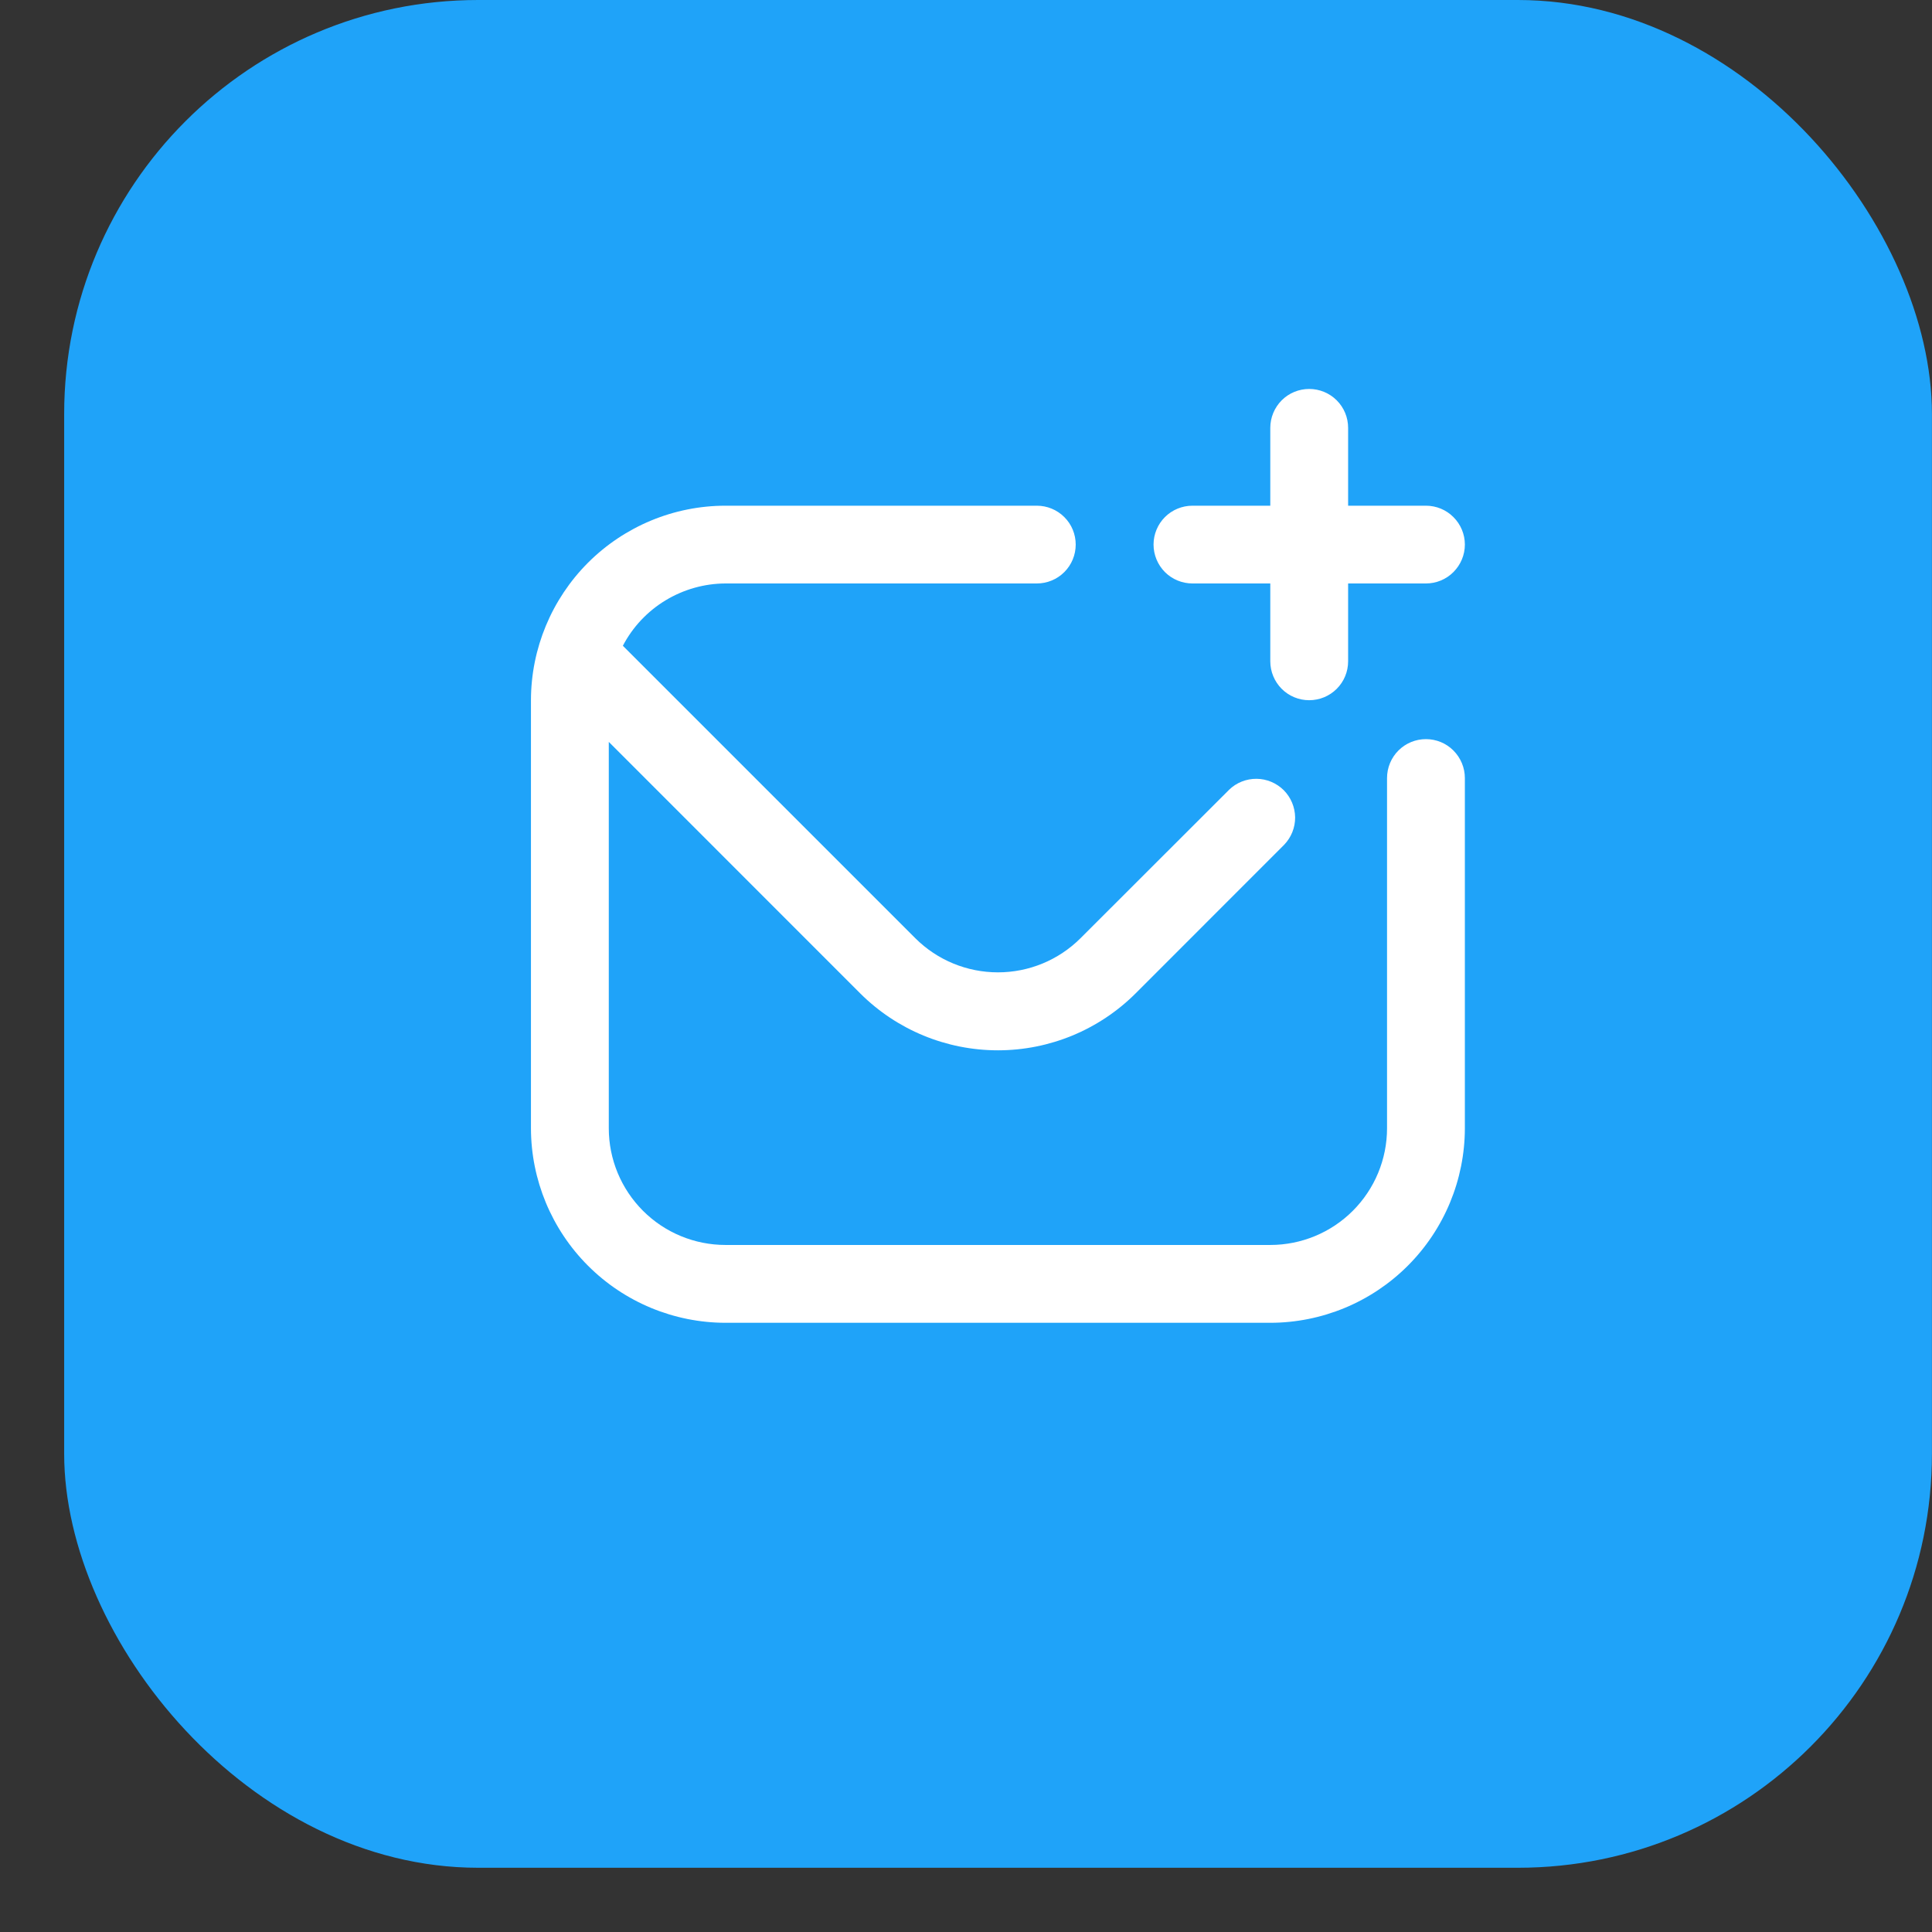
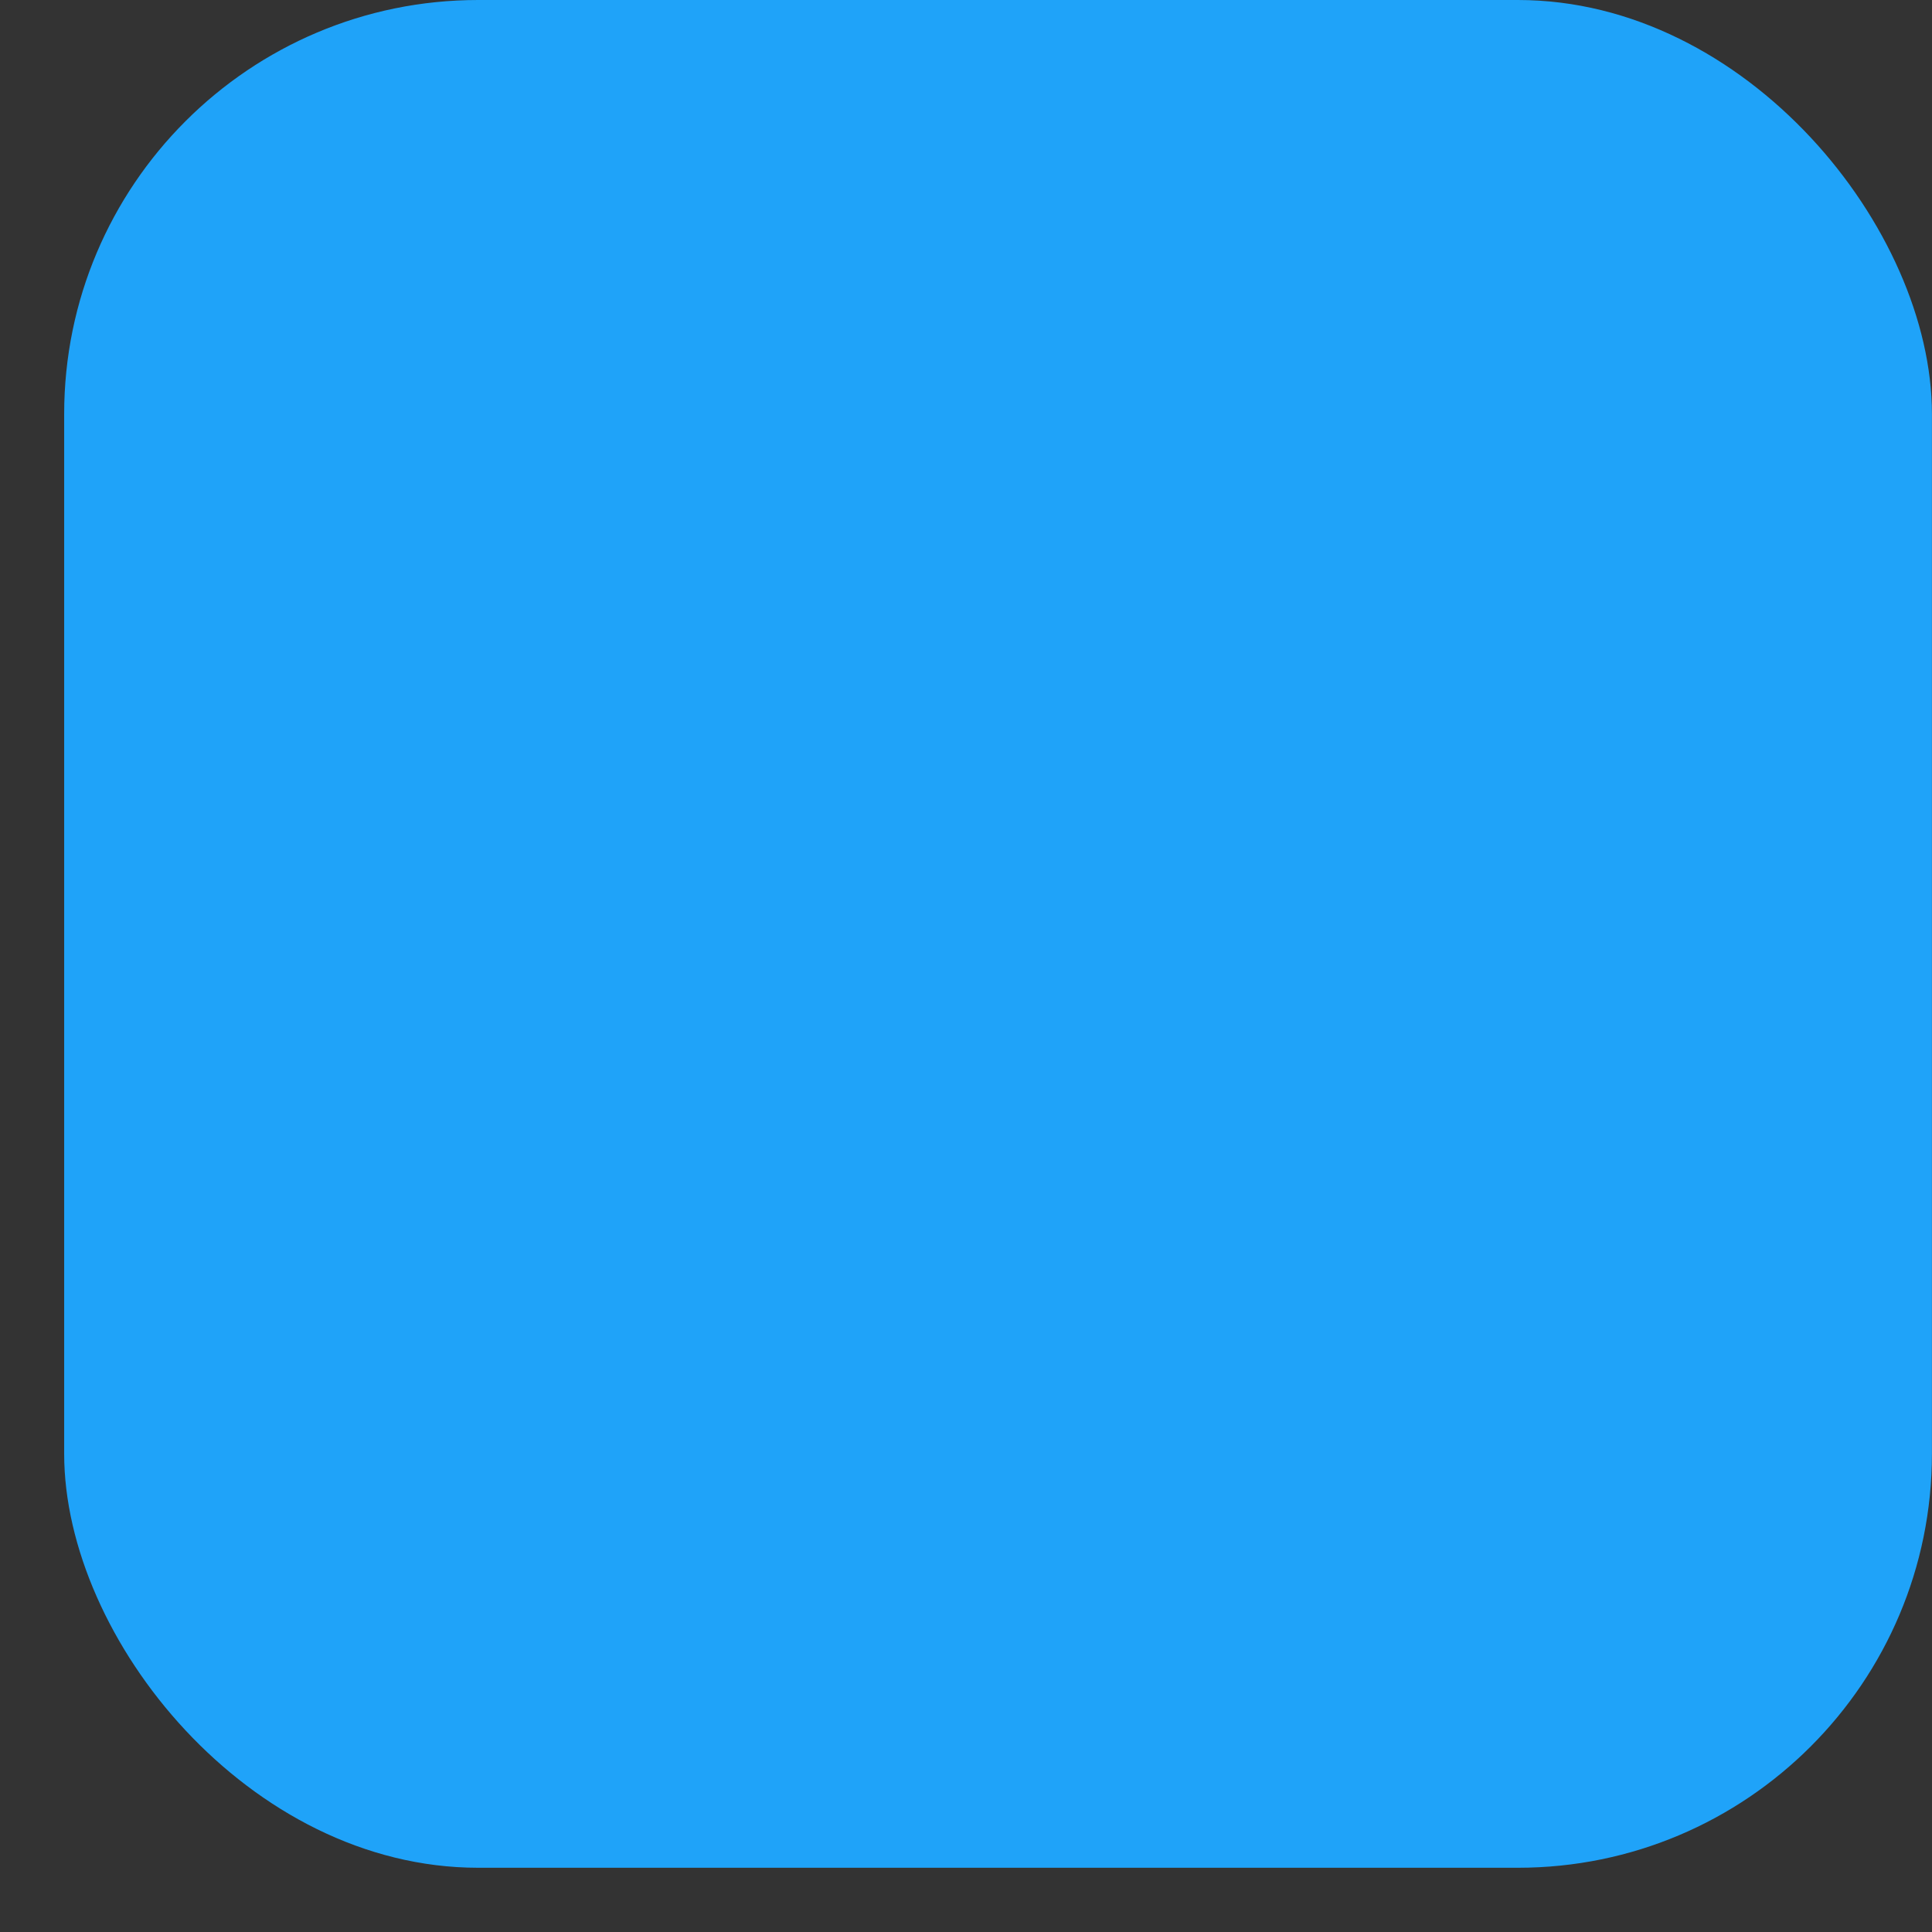
<svg xmlns="http://www.w3.org/2000/svg" width="28" height="28" viewBox="0 0 28 28" fill="none">
  <rect x="0" y="0" width="28" height="28" fill="#333333" stroke="none" />
  <rect x="0.93" width="27.069" height="27.069" rx="6" fill="#1FA3F9" />
  <g clip-path="url(#clip0_434_206)">
-     <path d="M21.23 11.276V16.352C21.229 17.099 20.931 17.816 20.403 18.344C19.874 18.873 19.158 19.17 18.41 19.171H10.515C9.767 19.17 9.051 18.873 8.522 18.344C7.994 17.816 7.696 17.099 7.695 16.352V10.148C7.696 9.401 7.994 8.684 8.522 8.155C9.051 7.627 9.767 7.329 10.515 7.329H15.026C15.176 7.329 15.319 7.388 15.425 7.494C15.531 7.599 15.59 7.743 15.59 7.892C15.59 8.042 15.531 8.185 15.425 8.291C15.319 8.397 15.176 8.456 15.026 8.456H10.515C10.208 8.457 9.908 8.542 9.645 8.701C9.383 8.86 9.169 9.087 9.027 9.359L13.266 13.598C13.584 13.915 14.014 14.092 14.463 14.092C14.911 14.092 15.341 13.915 15.659 13.598L17.814 11.445C17.92 11.342 18.063 11.286 18.211 11.287C18.358 11.288 18.5 11.348 18.605 11.452C18.709 11.557 18.768 11.698 18.77 11.846C18.771 11.994 18.714 12.136 18.611 12.243L16.457 14.398C15.927 14.926 15.21 15.222 14.463 15.222C13.715 15.222 12.998 14.926 12.468 14.398L8.823 10.752V16.352C8.823 16.8 9.001 17.23 9.319 17.548C9.636 17.865 10.066 18.043 10.515 18.043H18.41C18.859 18.043 19.289 17.865 19.606 17.548C19.924 17.23 20.102 16.8 20.102 16.352V11.276C20.102 11.127 20.161 10.983 20.267 10.877C20.373 10.771 20.516 10.712 20.666 10.712C20.815 10.712 20.959 10.771 21.064 10.877C21.17 10.983 21.23 11.127 21.23 11.276V11.276ZM17.282 8.456H18.41V9.584C18.41 9.734 18.47 9.877 18.575 9.983C18.681 10.089 18.824 10.148 18.974 10.148C19.123 10.148 19.267 10.089 19.373 9.983C19.479 9.877 19.538 9.734 19.538 9.584V8.456H20.666C20.815 8.456 20.959 8.397 21.064 8.291C21.17 8.185 21.23 8.042 21.23 7.892C21.23 7.743 21.17 7.599 21.064 7.494C20.959 7.388 20.815 7.329 20.666 7.329H19.538V6.201C19.538 6.051 19.479 5.908 19.373 5.802C19.267 5.696 19.123 5.637 18.974 5.637C18.824 5.637 18.681 5.696 18.575 5.802C18.47 5.908 18.41 6.051 18.41 6.201V7.329H17.282C17.133 7.329 16.989 7.388 16.883 7.494C16.778 7.599 16.718 7.743 16.718 7.892C16.718 8.042 16.778 8.185 16.883 8.291C16.989 8.397 17.133 8.456 17.282 8.456Z" fill="white" />
-   </g>
+     </g>
  <defs>
    <clipPath id="clip0_434_206">
      <rect width="13.534" height="13.534" fill="white" transform="translate(7.695 5.637)" />
    </clipPath>
  </defs>
</svg>